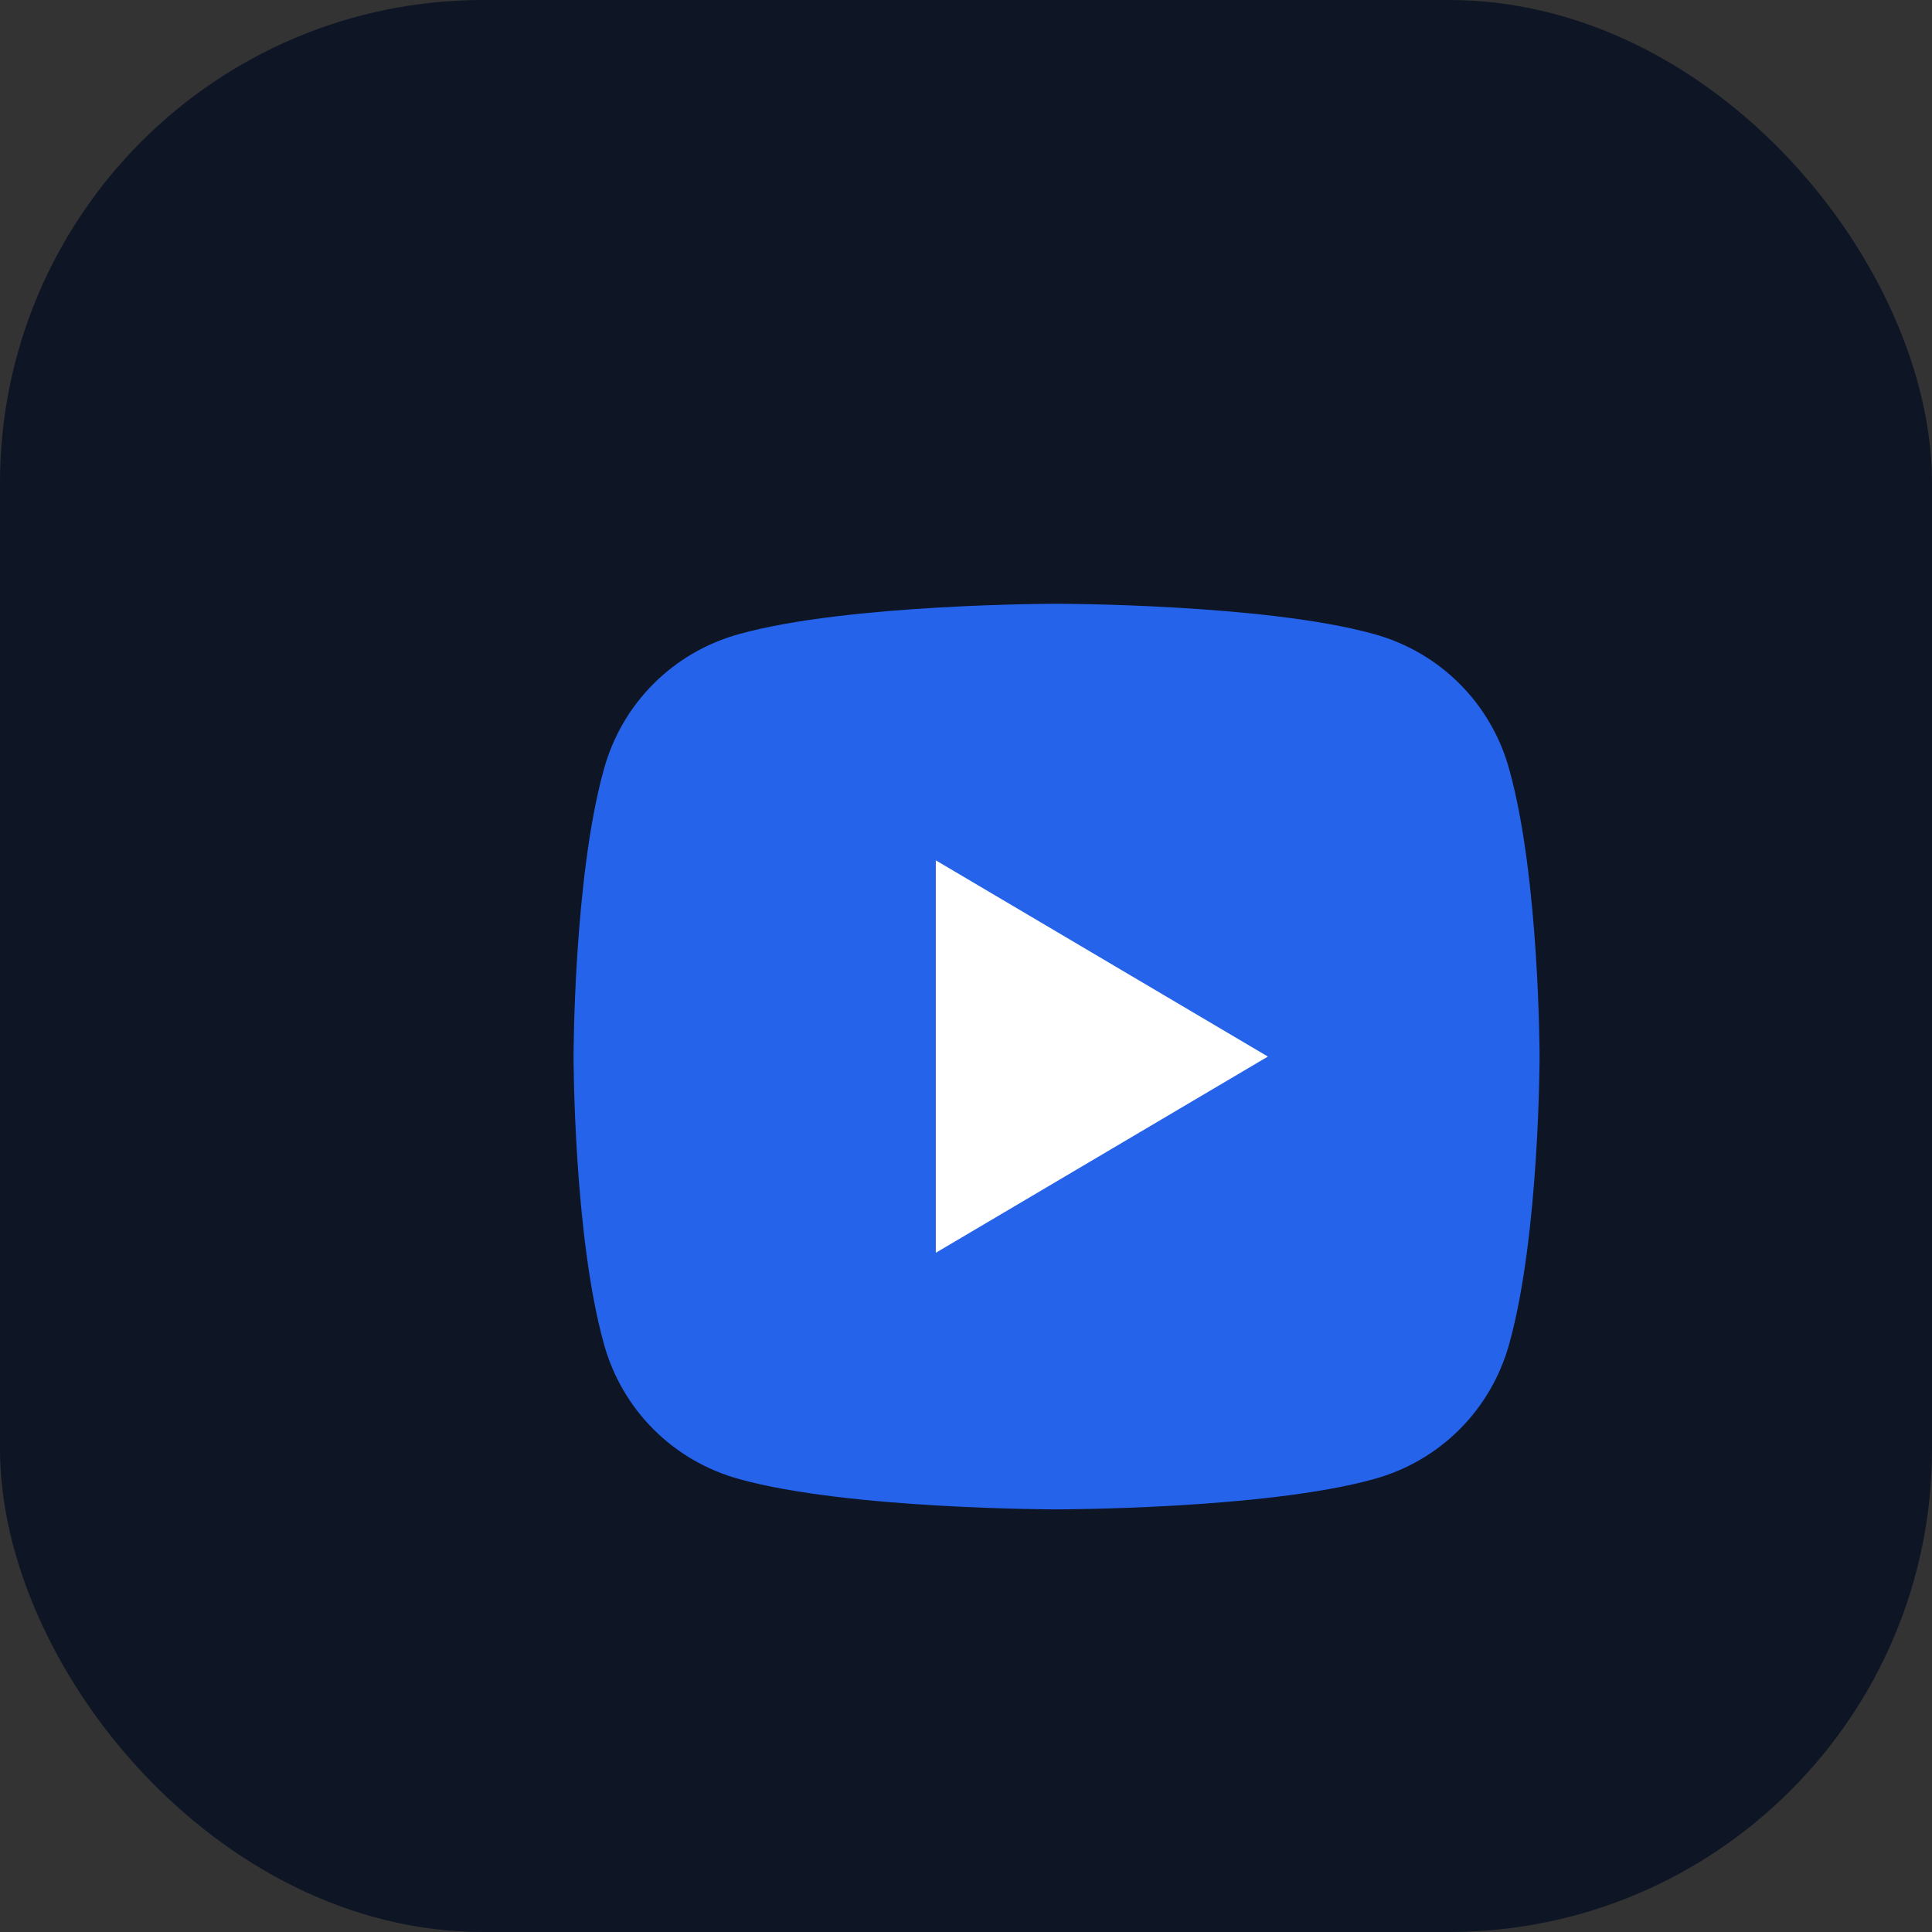
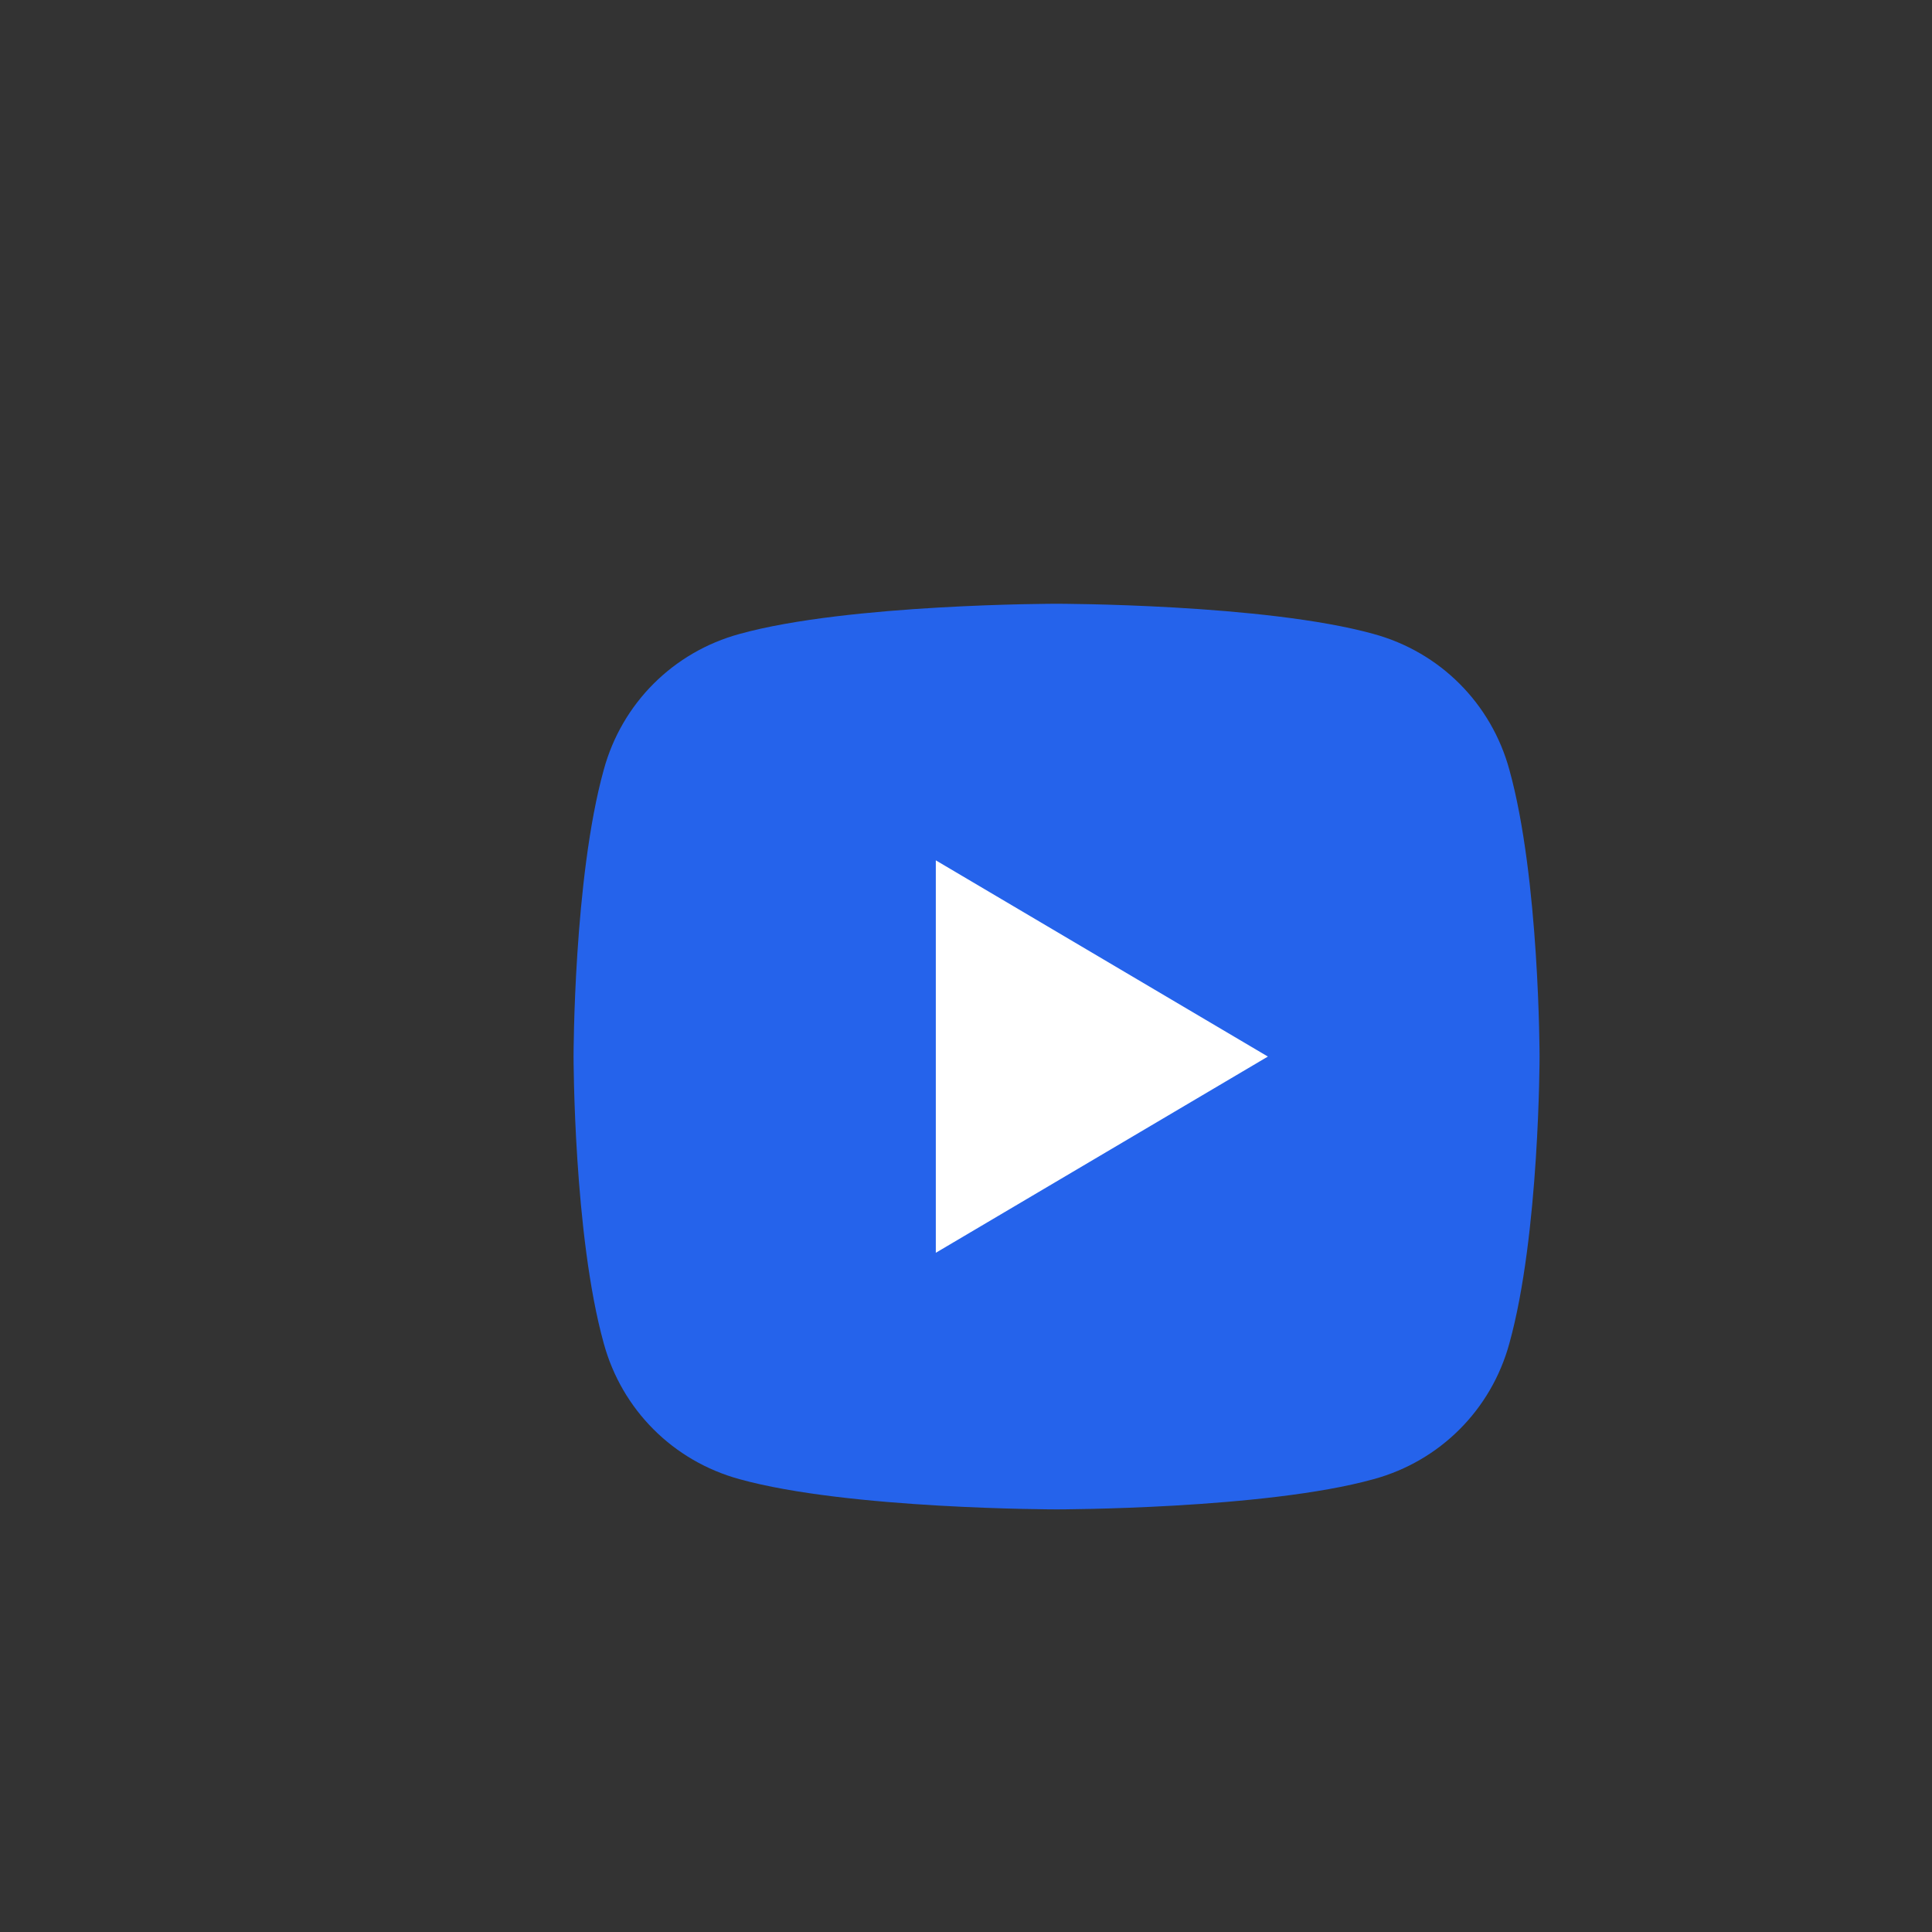
<svg xmlns="http://www.w3.org/2000/svg" width="64" height="64" viewBox="0 0 64 64">
  <rect x="0" y="0" width="64" height="64" fill="#333333" stroke="none" />
  <g>
-     <rect width="64" height="64" rx="16" fill="#0E1525" />
    <g transform="translate(8, 8)">
      <path d="M42 17.5C41.4 15.3 39.7 13.6 37.5 13C33.9 12 27 12 27 12C27 12 20.1 12 16.5 13C14.3 13.6 12.6 15.3 12 17.5C11 21.1 11 27 11 27C11 27 11 32.9 12 36.5C12.6 38.7 14.3 40.4 16.5 41C20.1 42 27 42 27 42C27 42 33.9 42 37.5 41C39.7 40.4 41.4 38.7 42 36.5C43 32.9 43 27 43 27C43 27 43 21.1 42 17.5Z" fill="#2563EB" />
      <path d="M23 33.5V20.5L34 27L23 33.5Z" fill="white" />
    </g>
  </g>
</svg>